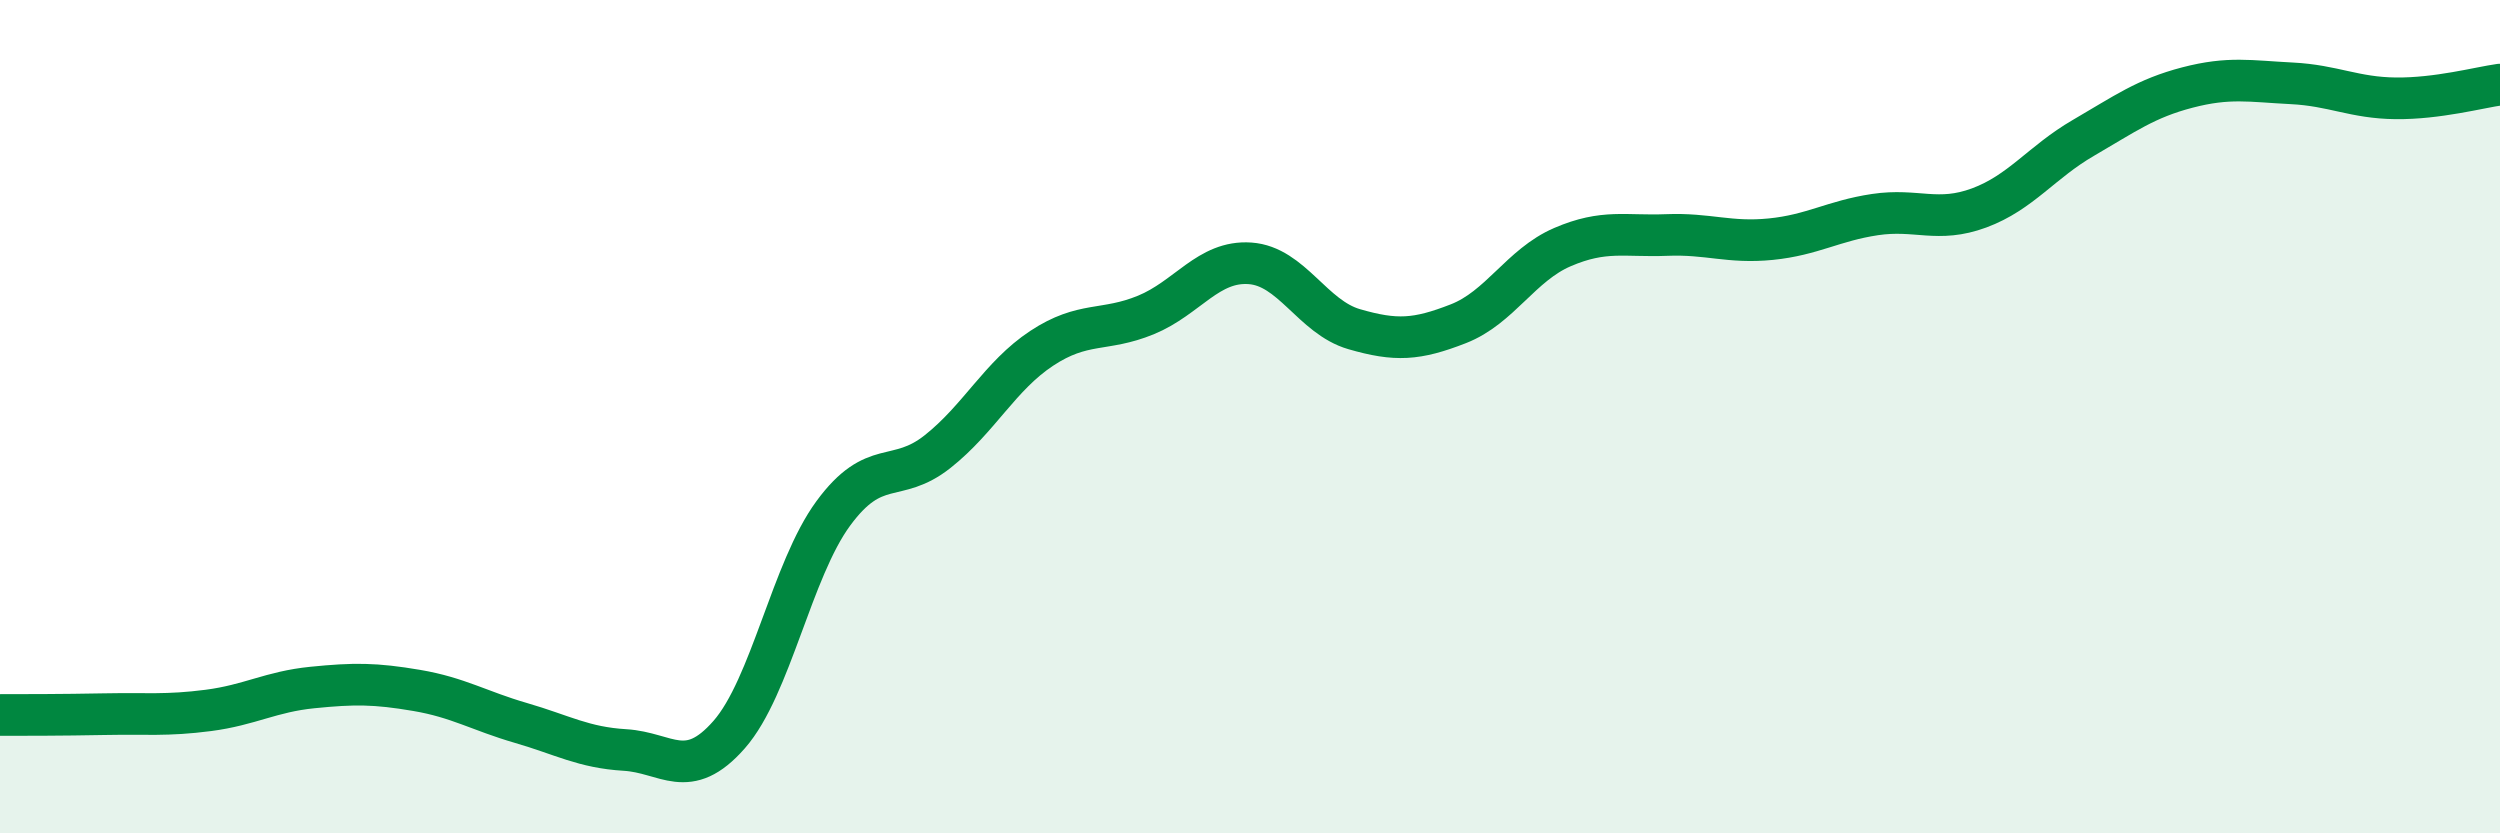
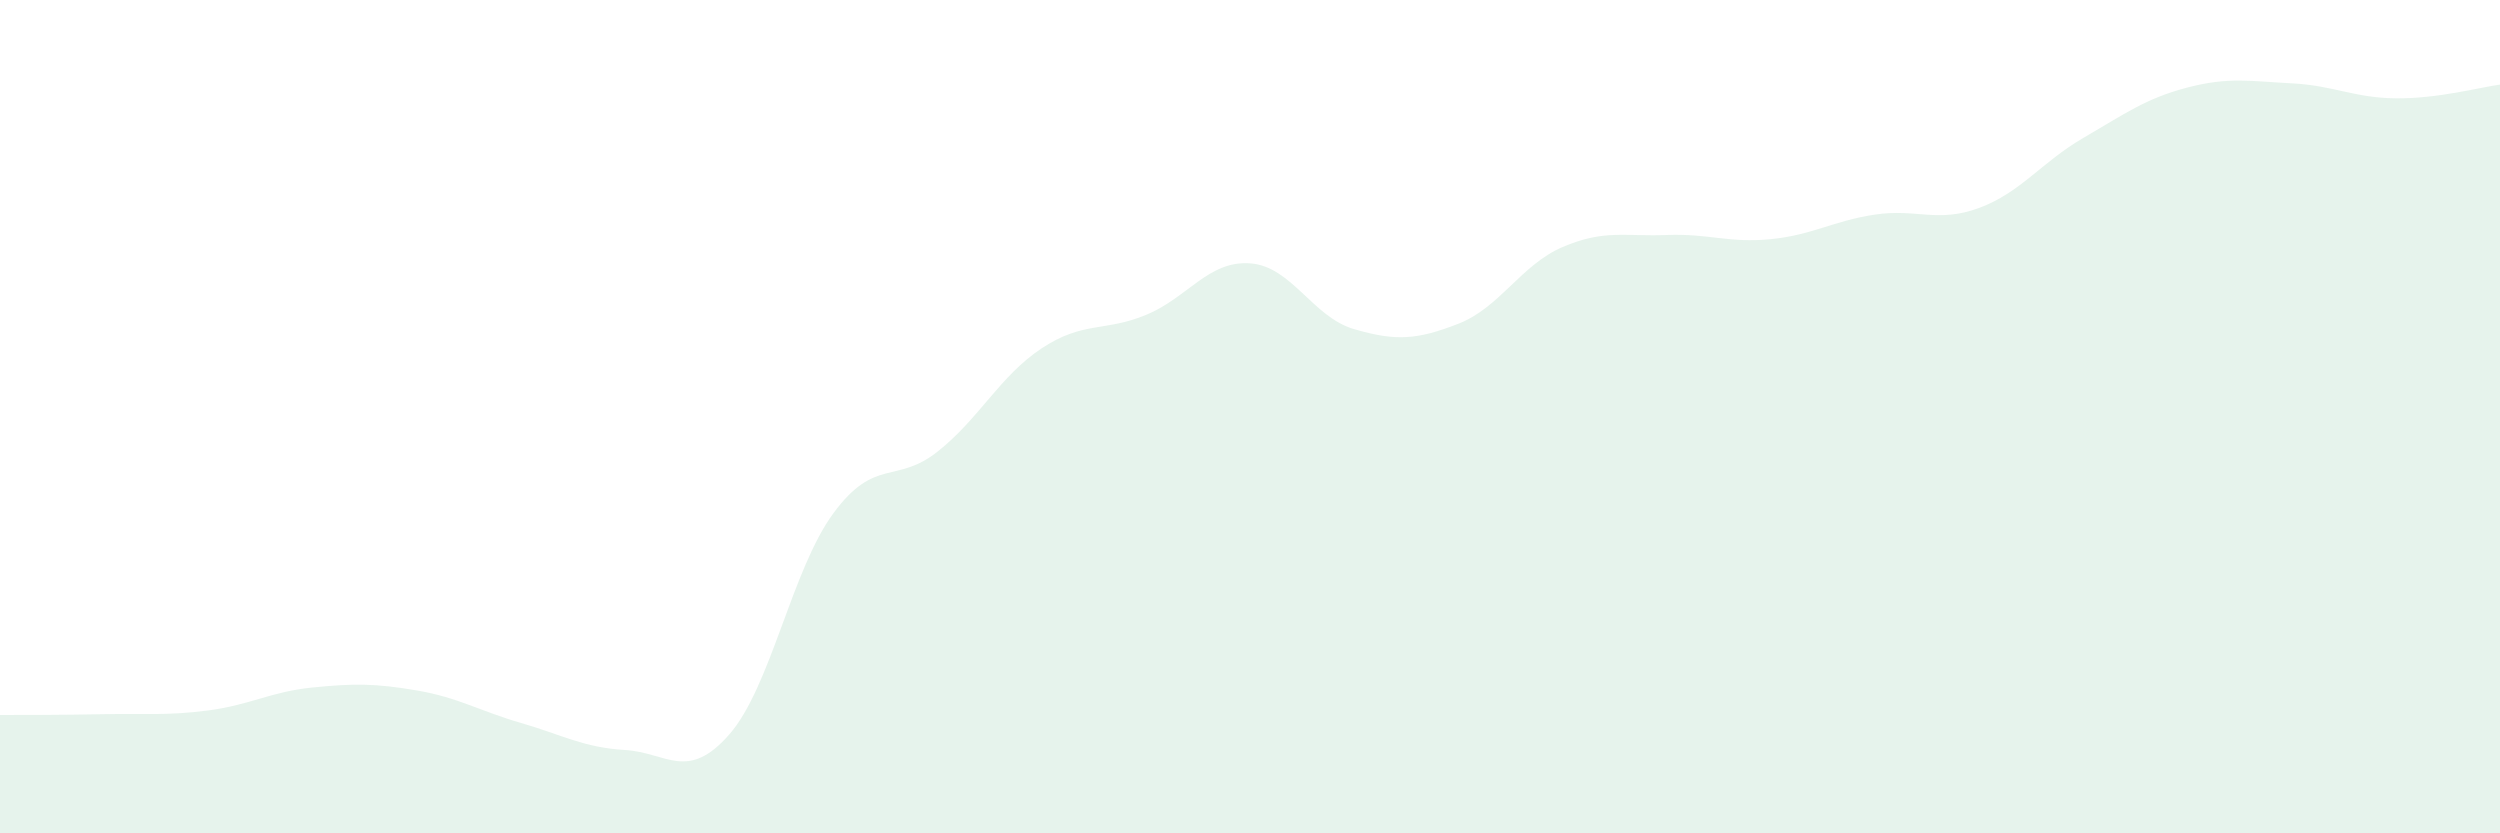
<svg xmlns="http://www.w3.org/2000/svg" width="60" height="20" viewBox="0 0 60 20">
  <path d="M 0,17.16 C 0.5,17.16 1.5,17.16 2.5,17.14 C 3.5,17.12 4,17.18 5,17.05 C 6,16.92 6.5,16.6 7.5,16.5 C 8.5,16.4 9,16.4 10,16.57 C 11,16.74 11.5,17.06 12.5,17.35 C 13.5,17.64 14,17.94 15,18 C 16,18.06 16.5,18.77 17.5,17.63 C 18.5,16.49 19,13.68 20,12.32 C 21,10.96 21.5,11.63 22.5,10.84 C 23.5,10.05 24,9.02 25,8.36 C 26,7.7 26.5,7.97 27.5,7.56 C 28.5,7.15 29,6.25 30,6.32 C 31,6.39 31.5,7.61 32.5,7.9 C 33.5,8.19 34,8.16 35,7.77 C 36,7.38 36.5,6.36 37.5,5.93 C 38.5,5.5 39,5.68 40,5.64 C 41,5.6 41.5,5.84 42.5,5.74 C 43.5,5.64 44,5.3 45,5.15 C 46,5 46.5,5.36 47.5,4.99 C 48.5,4.62 49,3.89 50,3.31 C 51,2.73 51.5,2.36 52.5,2.1 C 53.5,1.84 54,1.95 55,2 C 56,2.05 56.5,2.35 57.5,2.36 C 58.5,2.37 59.5,2.1 60,2.03L60 20L0 20Z" fill="#008740" opacity="0.1" stroke-linecap="round" stroke-linejoin="round" />
-   <path d="M 0,17.16 C 0.5,17.16 1.5,17.16 2.5,17.14 C 3.5,17.12 4,17.18 5,17.05 C 6,16.92 6.5,16.6 7.5,16.5 C 8.5,16.4 9,16.4 10,16.57 C 11,16.74 11.5,17.06 12.5,17.35 C 13.5,17.64 14,17.94 15,18 C 16,18.06 16.5,18.77 17.5,17.63 C 18.5,16.49 19,13.68 20,12.32 C 21,10.96 21.5,11.63 22.5,10.84 C 23.5,10.05 24,9.02 25,8.36 C 26,7.7 26.5,7.97 27.5,7.56 C 28.5,7.15 29,6.25 30,6.32 C 31,6.39 31.5,7.61 32.5,7.9 C 33.5,8.19 34,8.16 35,7.77 C 36,7.38 36.5,6.36 37.5,5.93 C 38.5,5.5 39,5.68 40,5.64 C 41,5.6 41.5,5.84 42.5,5.74 C 43.5,5.64 44,5.3 45,5.15 C 46,5 46.5,5.36 47.5,4.99 C 48.5,4.62 49,3.89 50,3.31 C 51,2.73 51.5,2.36 52.5,2.1 C 53.5,1.84 54,1.95 55,2 C 56,2.05 56.5,2.35 57.5,2.36 C 58.5,2.37 59.5,2.1 60,2.03" stroke="#008740" stroke-width="1" fill="none" stroke-linecap="round" stroke-linejoin="round" />
</svg>